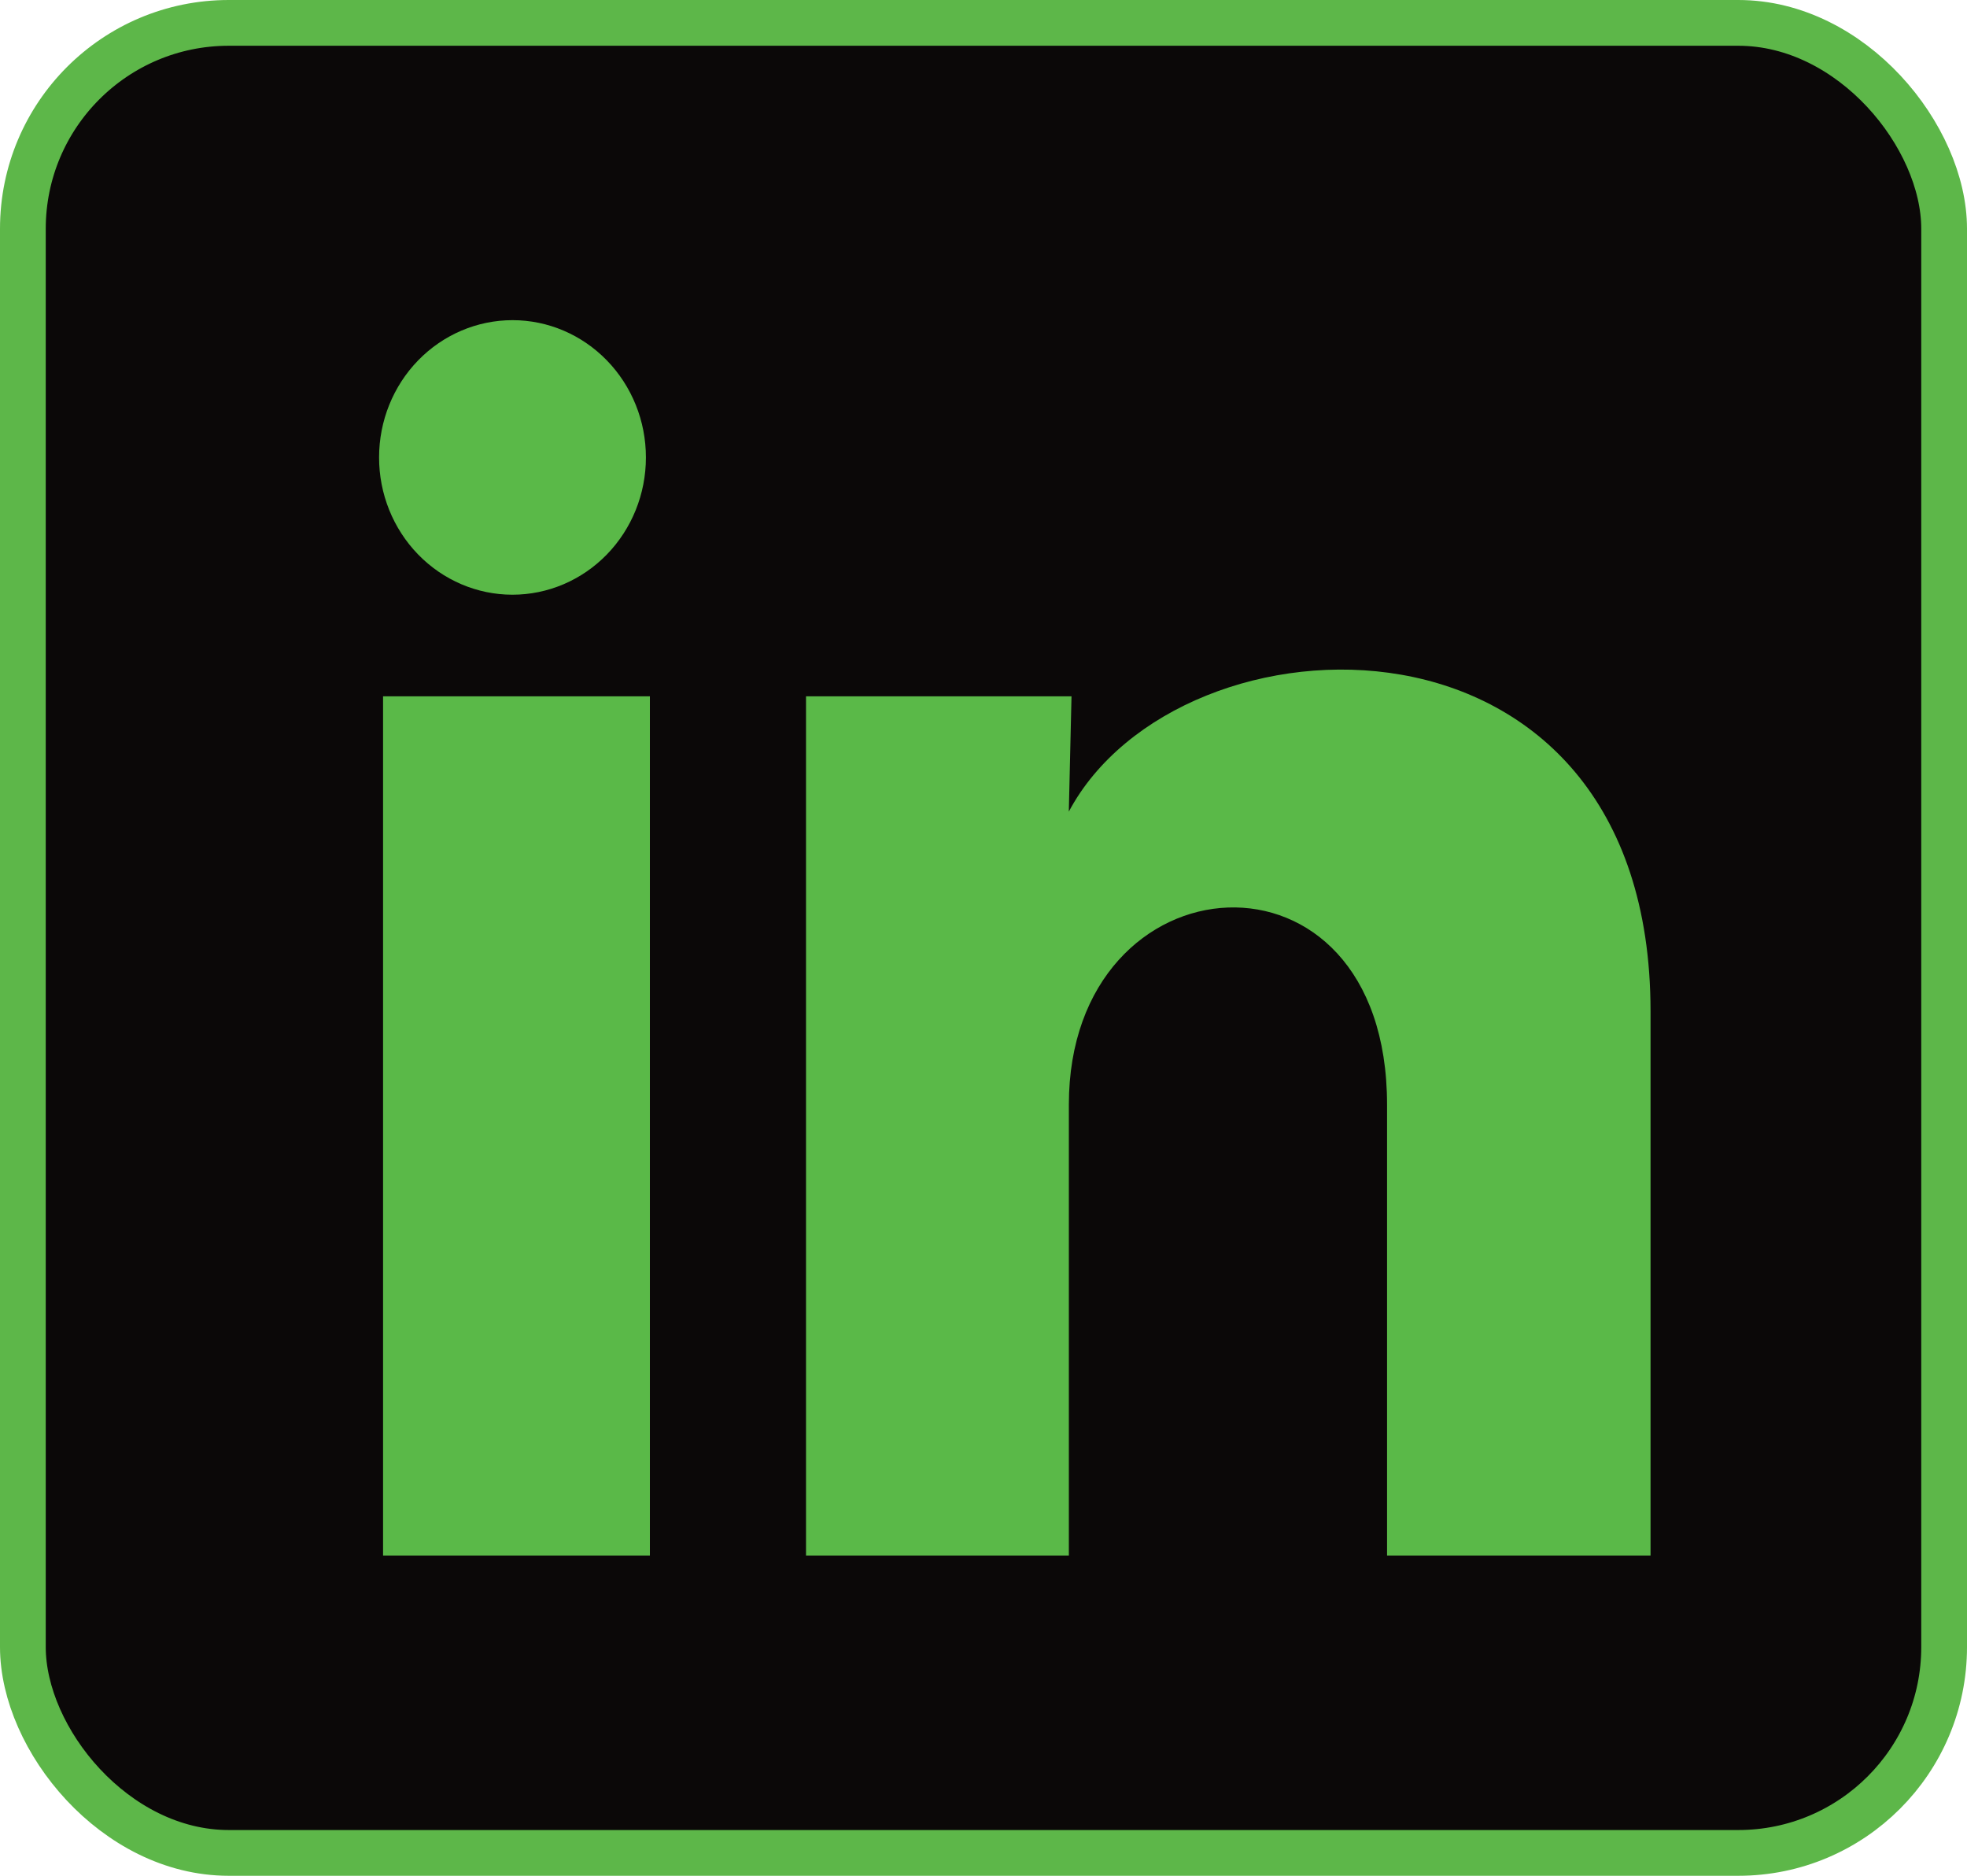
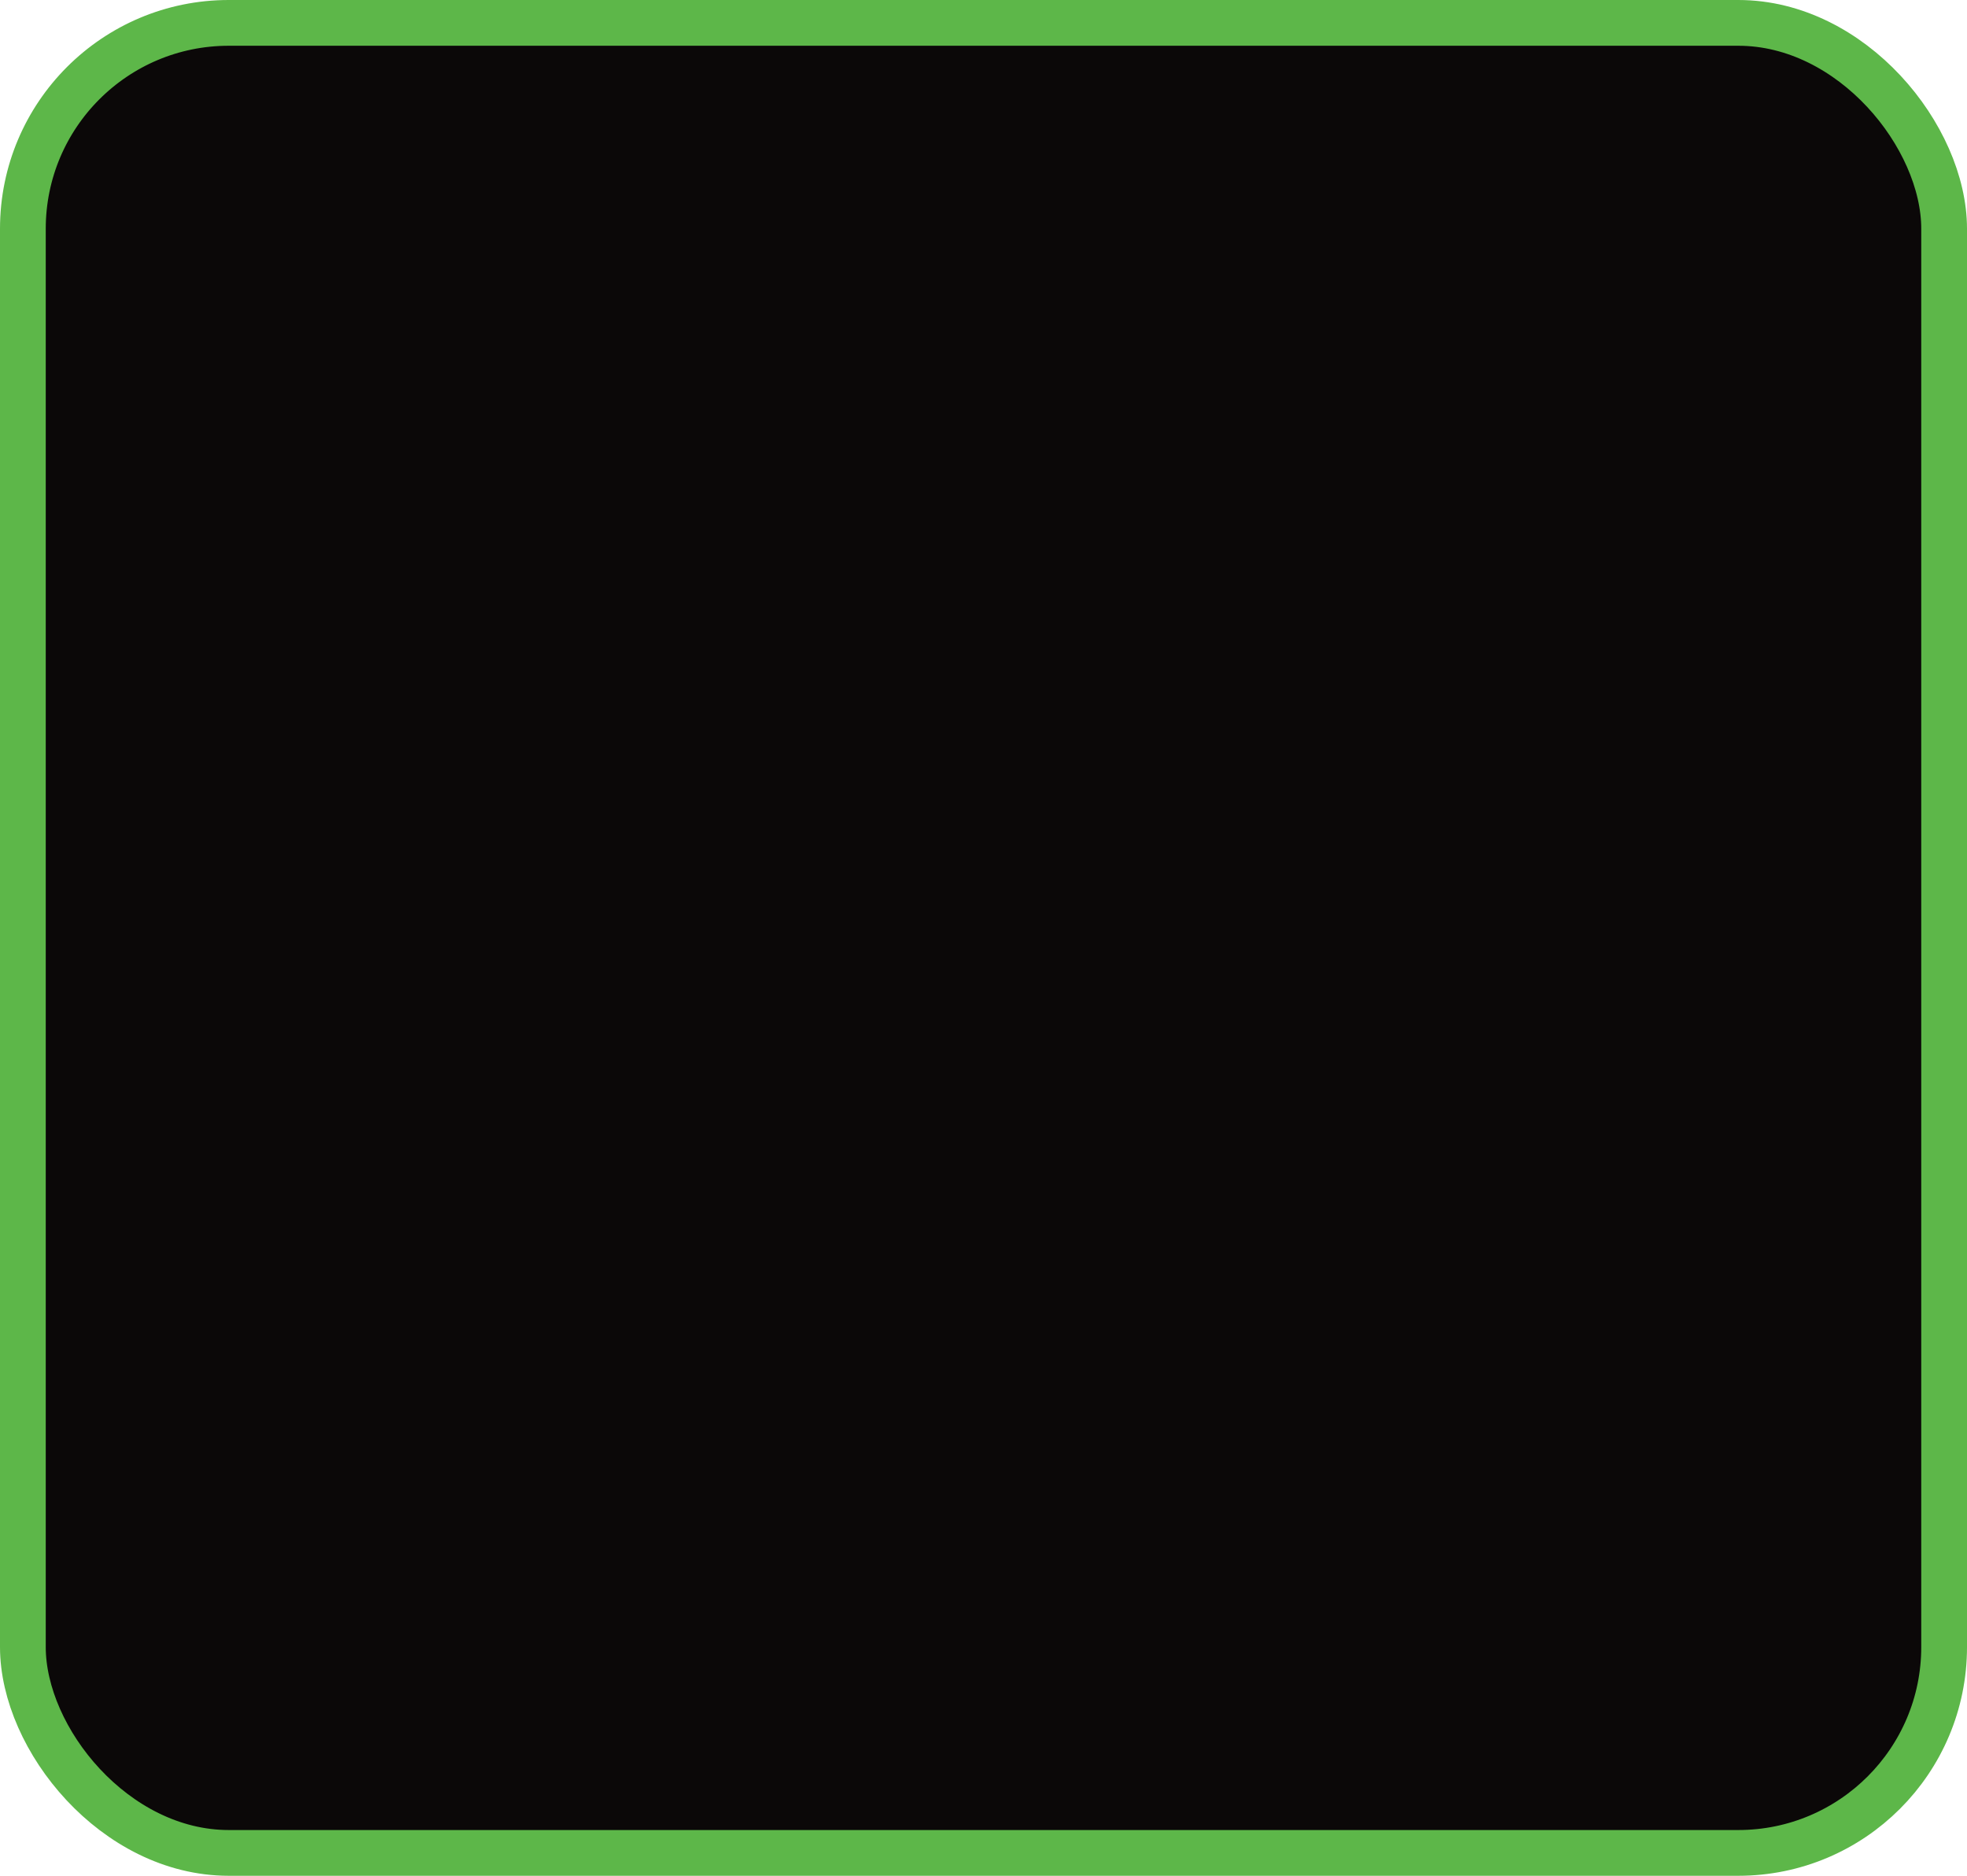
<svg xmlns="http://www.w3.org/2000/svg" fill="none" height="41" viewBox="0 0 43 41" width="43">
  <rect fill="#0b0808" height="40" rx="4.5" width="42" x=".5" y=".5" />
  <rect height="40" rx="4.5" stroke="#5db749" width="42" x=".5" y=".5" />
-   <path d="m14.12 10c-0.0.796-.308 1.559-.855 2.121-.547.562-1.289.878-2.063.878-.773-0-1.515-.317-2.062-.88s-.854-1.326-.853-2.122c0-.796.308-1.559.855-2.121.547-.562 1.289-.878 2.063-.878.774 0 1.515.317 2.062.88s.854 1.326.853 2.122zm.087 5.22h-5.833v18.78h5.833zm9.217 0h-5.804v18.78h5.746v-9.855c0-5.49 6.956-6 6.956 0v9.855h5.76v-11.895c0-9.255-10.296-8.91-12.717-4.365z" fill="#5ab948" />
</svg>